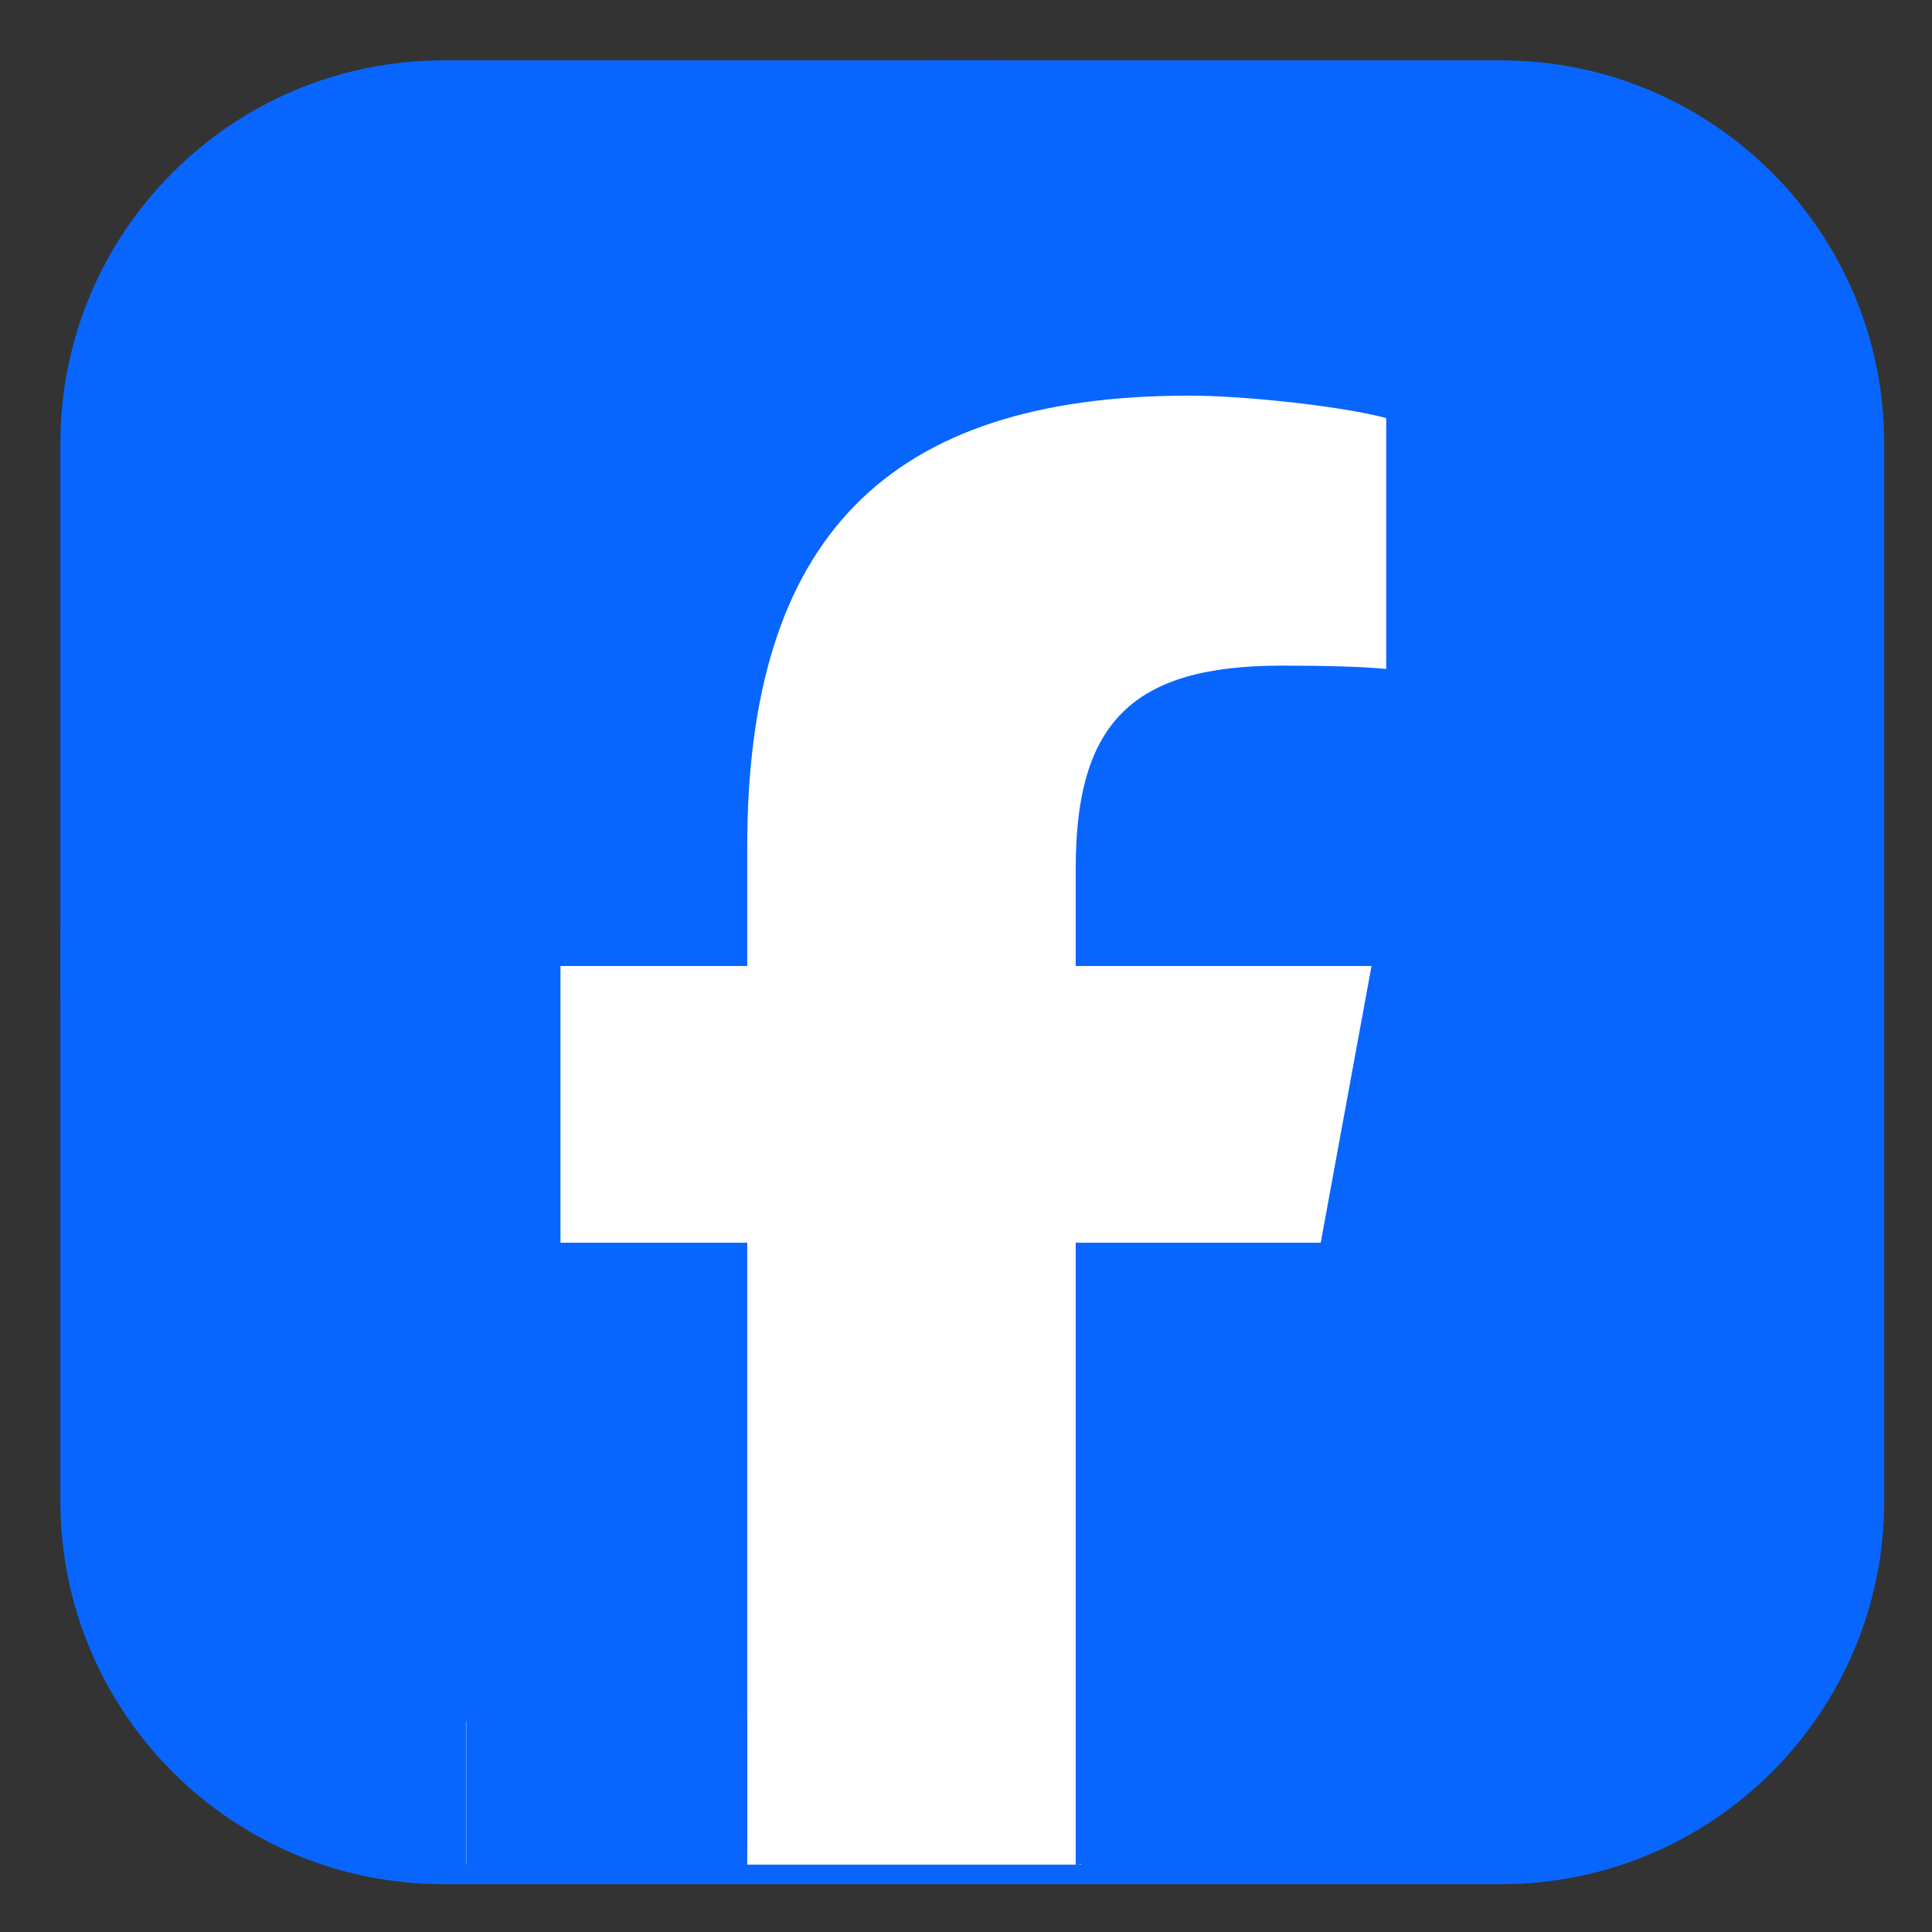
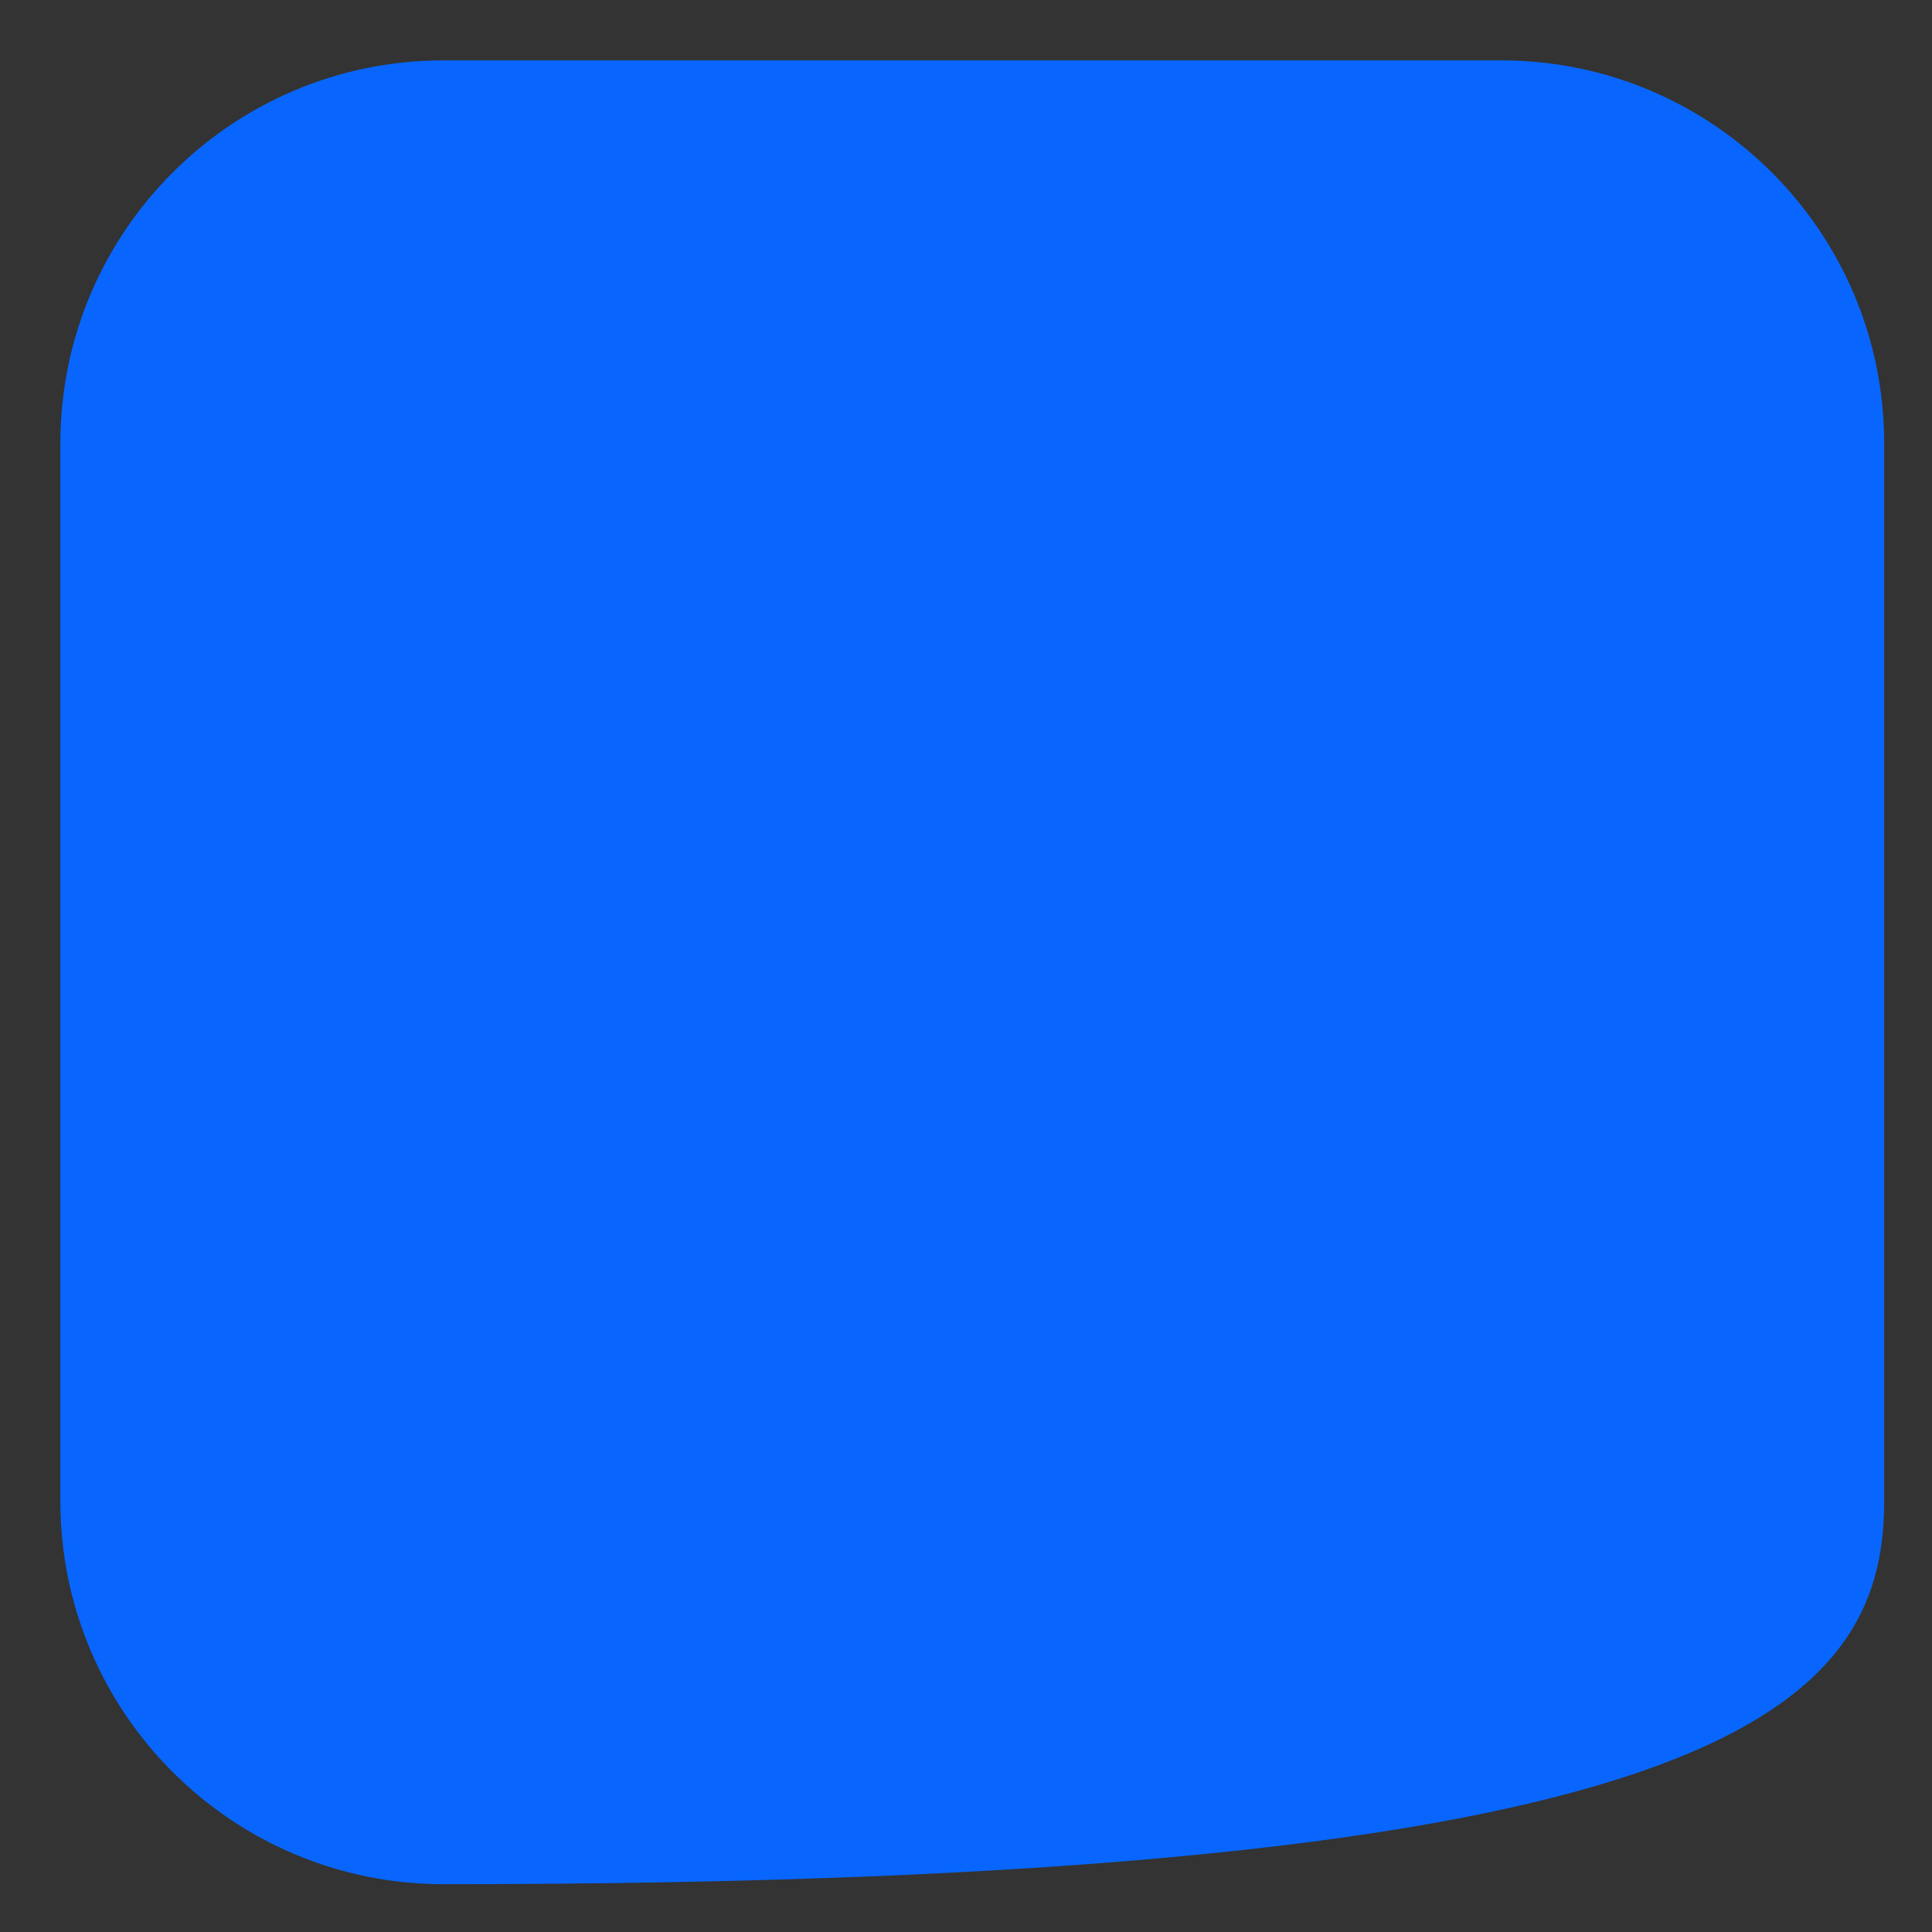
<svg xmlns="http://www.w3.org/2000/svg" width="100%" height="100%" viewBox="0 0 32 32" version="1.1" xml:space="preserve" style="fill-rule:evenodd;clip-rule:evenodd;stroke-linejoin:round;stroke-miterlimit:2;">
  <rect x="0" y="0" width="32" height="32" fill="#333333" stroke="none" />
  <g transform="matrix(0.059,0,0,0.059,1,1)">
-     <path d="M512,107.52C512,48.178 463.822,0 404.48,0L107.52,0C48.178,0 0,48.178 0,107.52L0,404.48C0,463.822 48.178,512 107.52,512L404.48,512C463.822,512 512,463.822 512,404.48L512,107.52Z" style="fill:rgb(8,102,255);" />
+     <path d="M512,107.52C512,48.178 463.822,0 404.48,0L107.52,0C48.178,0 0,48.178 0,107.52L0,404.48C0,463.822 48.178,512 107.52,512C463.822,512 512,463.822 512,404.48L512,107.52Z" style="fill:rgb(8,102,255);" />
  </g>
  <g transform="matrix(1.726,0,0,1.997,-5.609,-5.719)">
-     <rect x="7.721" y="5.735" width="9.498" height="12.594" style="fill:white;" />
-   </g>
+     </g>
  <g transform="matrix(0.06,0,0,0.06,31,15.89)">
-     <path d="M0,1.831C0,-136.24 -111.929,-248.169 -250,-248.169C-388.071,-248.169 -500,-136.24 -500,1.831C-500,119.076 -419.285,217.453 -310.394,244.469L-310.394,78.227L-361.946,78.227L-361.946,1.831L-310.394,1.831L-310.394,-31.088C-310.394,-116.18 -271.886,-155.62 -188.346,-155.62C-172.508,-155.62 -145.179,-152.515 -133.999,-149.409L-133.999,-80.155C-139.9,-80.776 -150.148,-81.087 -162.881,-81.087C-203.874,-81.087 -219.713,-65.559 -219.713,-25.187L-219.713,1.831L-138.054,1.831L-152.082,78.227L-219.713,78.227L-219.713,250C-95.927,235.049 0,129.649 0,1.831" style="fill:rgb(8,102,255);fill-rule:nonzero;" />
-   </g>
+     </g>
  <g id="Layer1">
    <g transform="matrix(1.011,0,0,1,-0.084,0)">
-       <rect x="7.721" y="28.47" width="4.604" height="2.53" style="fill:rgb(8,102,255);" />
-     </g>
-     <rect x="17.91" y="28.47" width="6.677" height="2.42" style="fill:rgb(8,102,255);" />
+       </g>
  </g>
</svg>